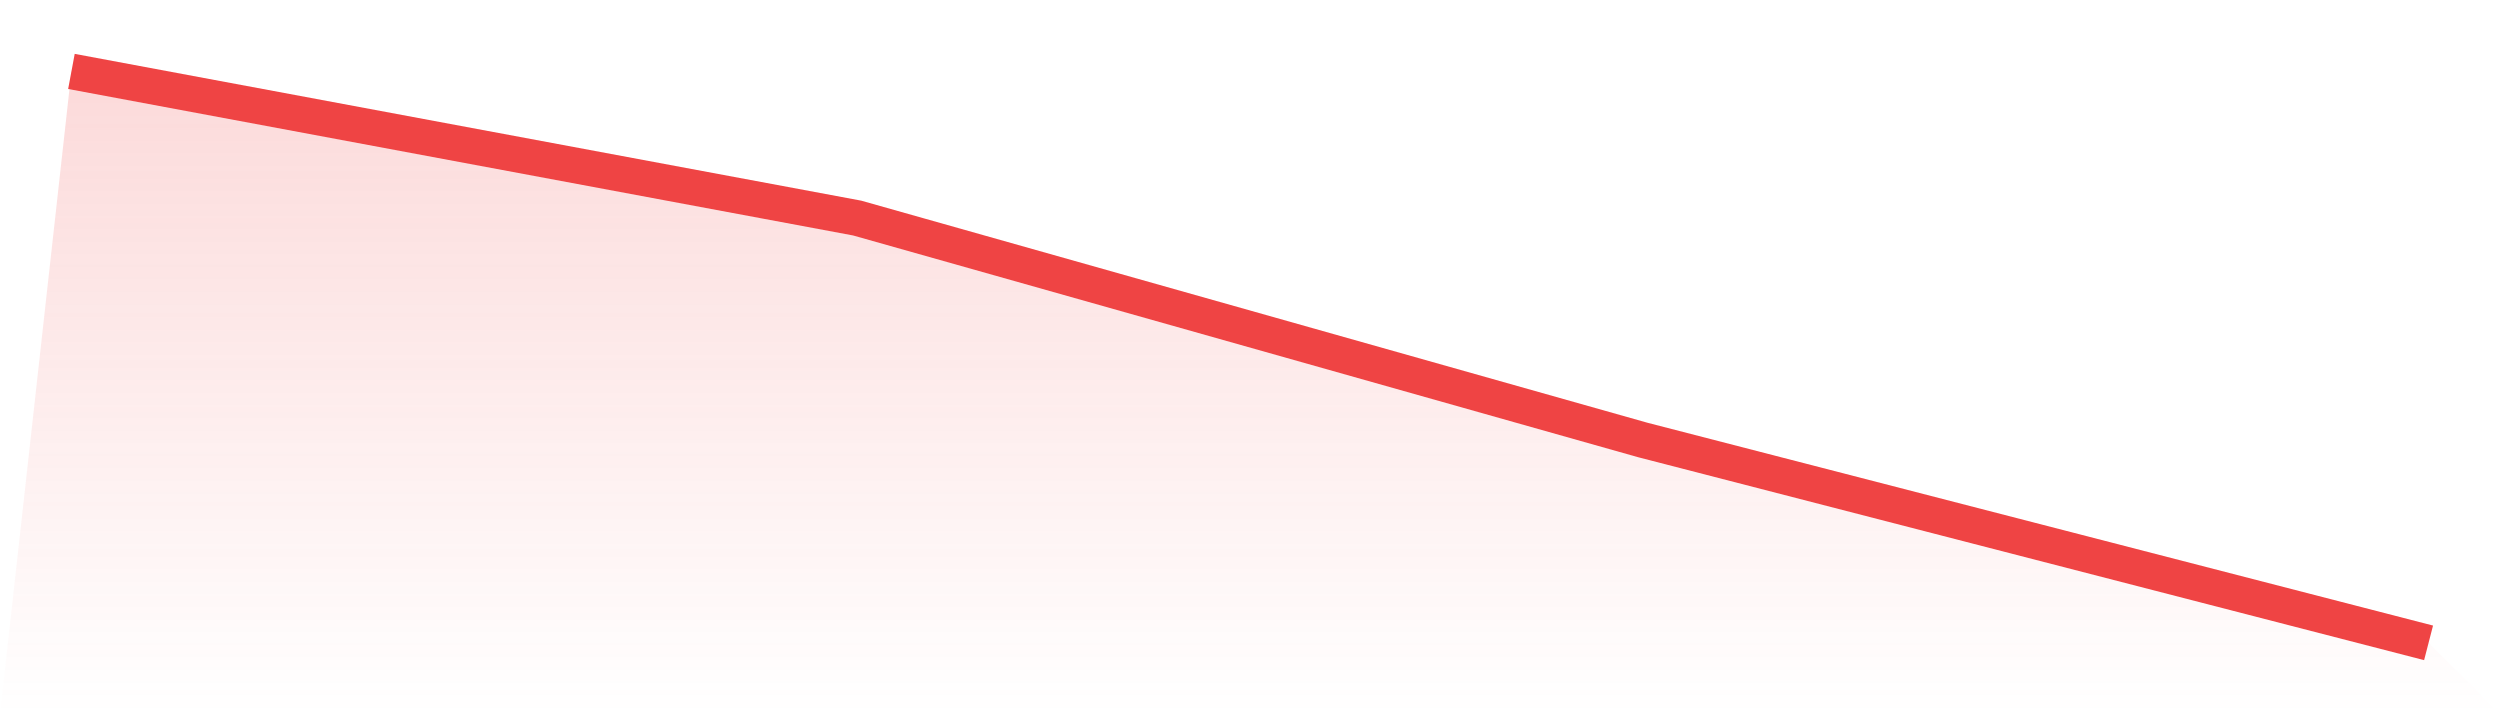
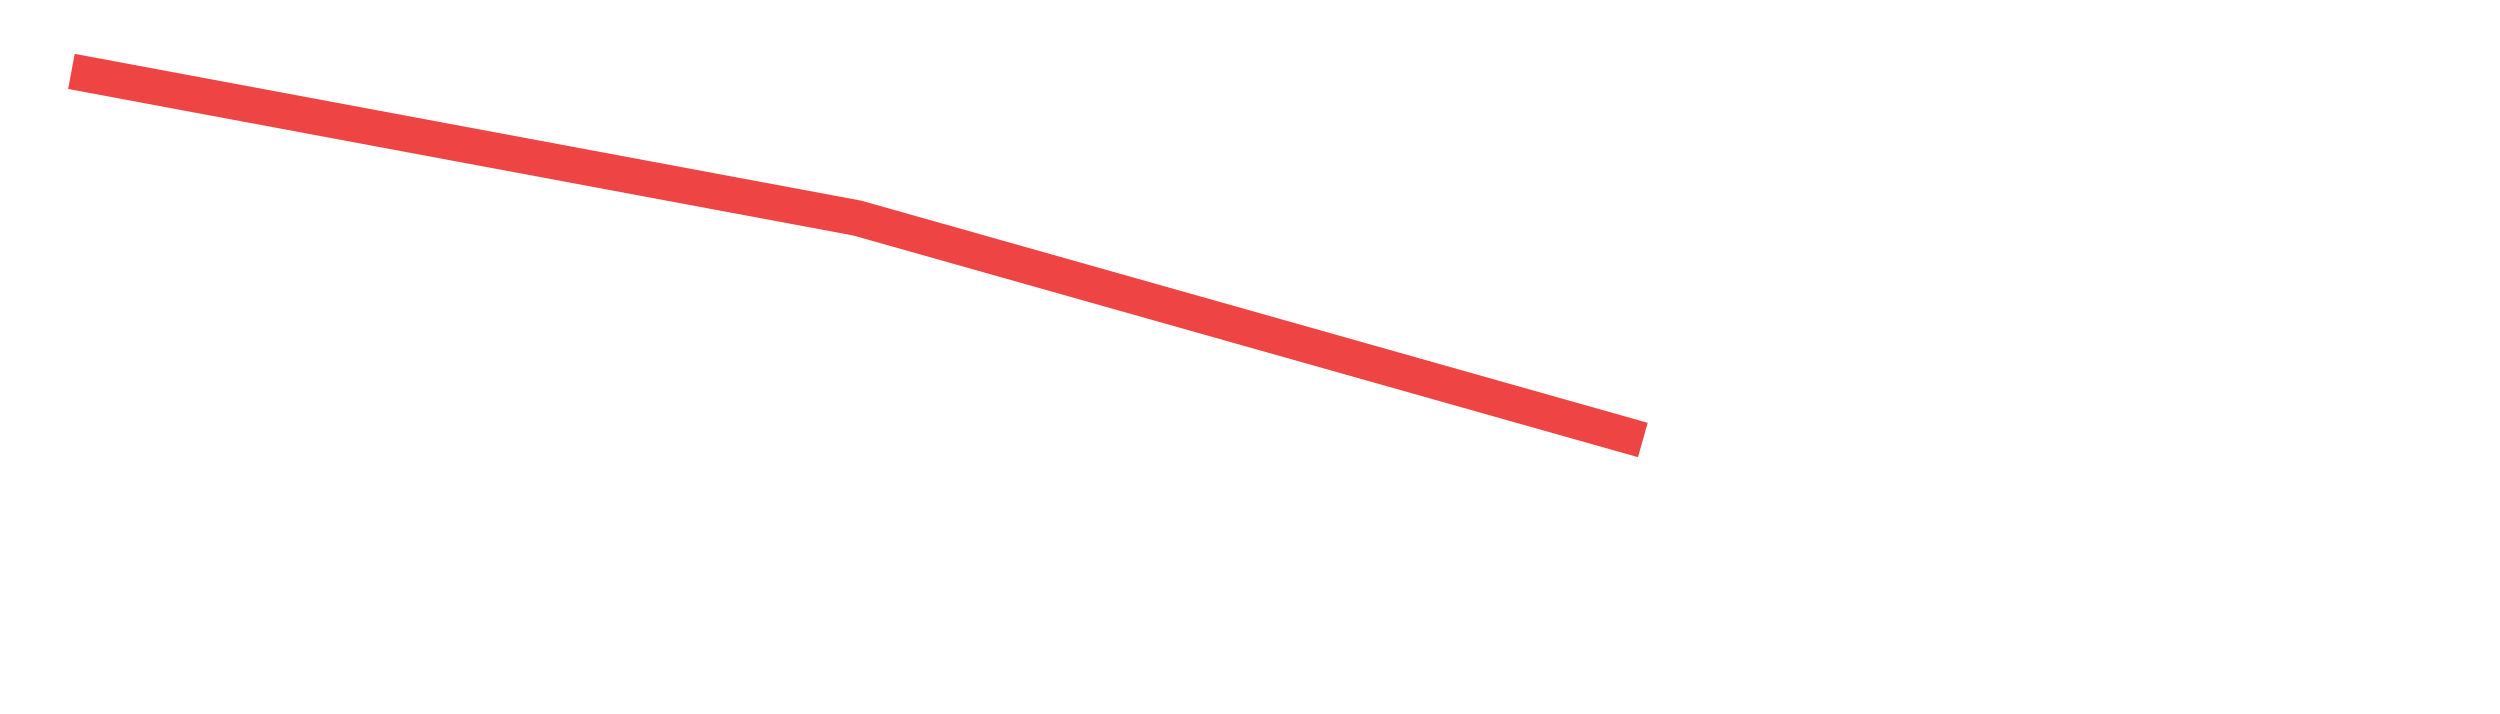
<svg xmlns="http://www.w3.org/2000/svg" viewBox="0 0 140 40">
  <defs>
    <linearGradient id="gradient" x1="0" x2="0" y1="0" y2="1">
      <stop offset="0%" stop-color="#ef4444" stop-opacity="0.2" />
      <stop offset="100%" stop-color="#ef4444" stop-opacity="0" />
    </linearGradient>
  </defs>
-   <path d="M4,4 L4,4 L48,12.211 L92,24.64 L136,36 L140,40 L0,40 z" fill="url(#gradient)" />
-   <path d="M4,4 L4,4 L48,12.211 L92,24.64 L136,36" fill="none" stroke="#ef4444" stroke-width="2" />
+   <path d="M4,4 L4,4 L48,12.211 L92,24.64 " fill="none" stroke="#ef4444" stroke-width="2" />
</svg>